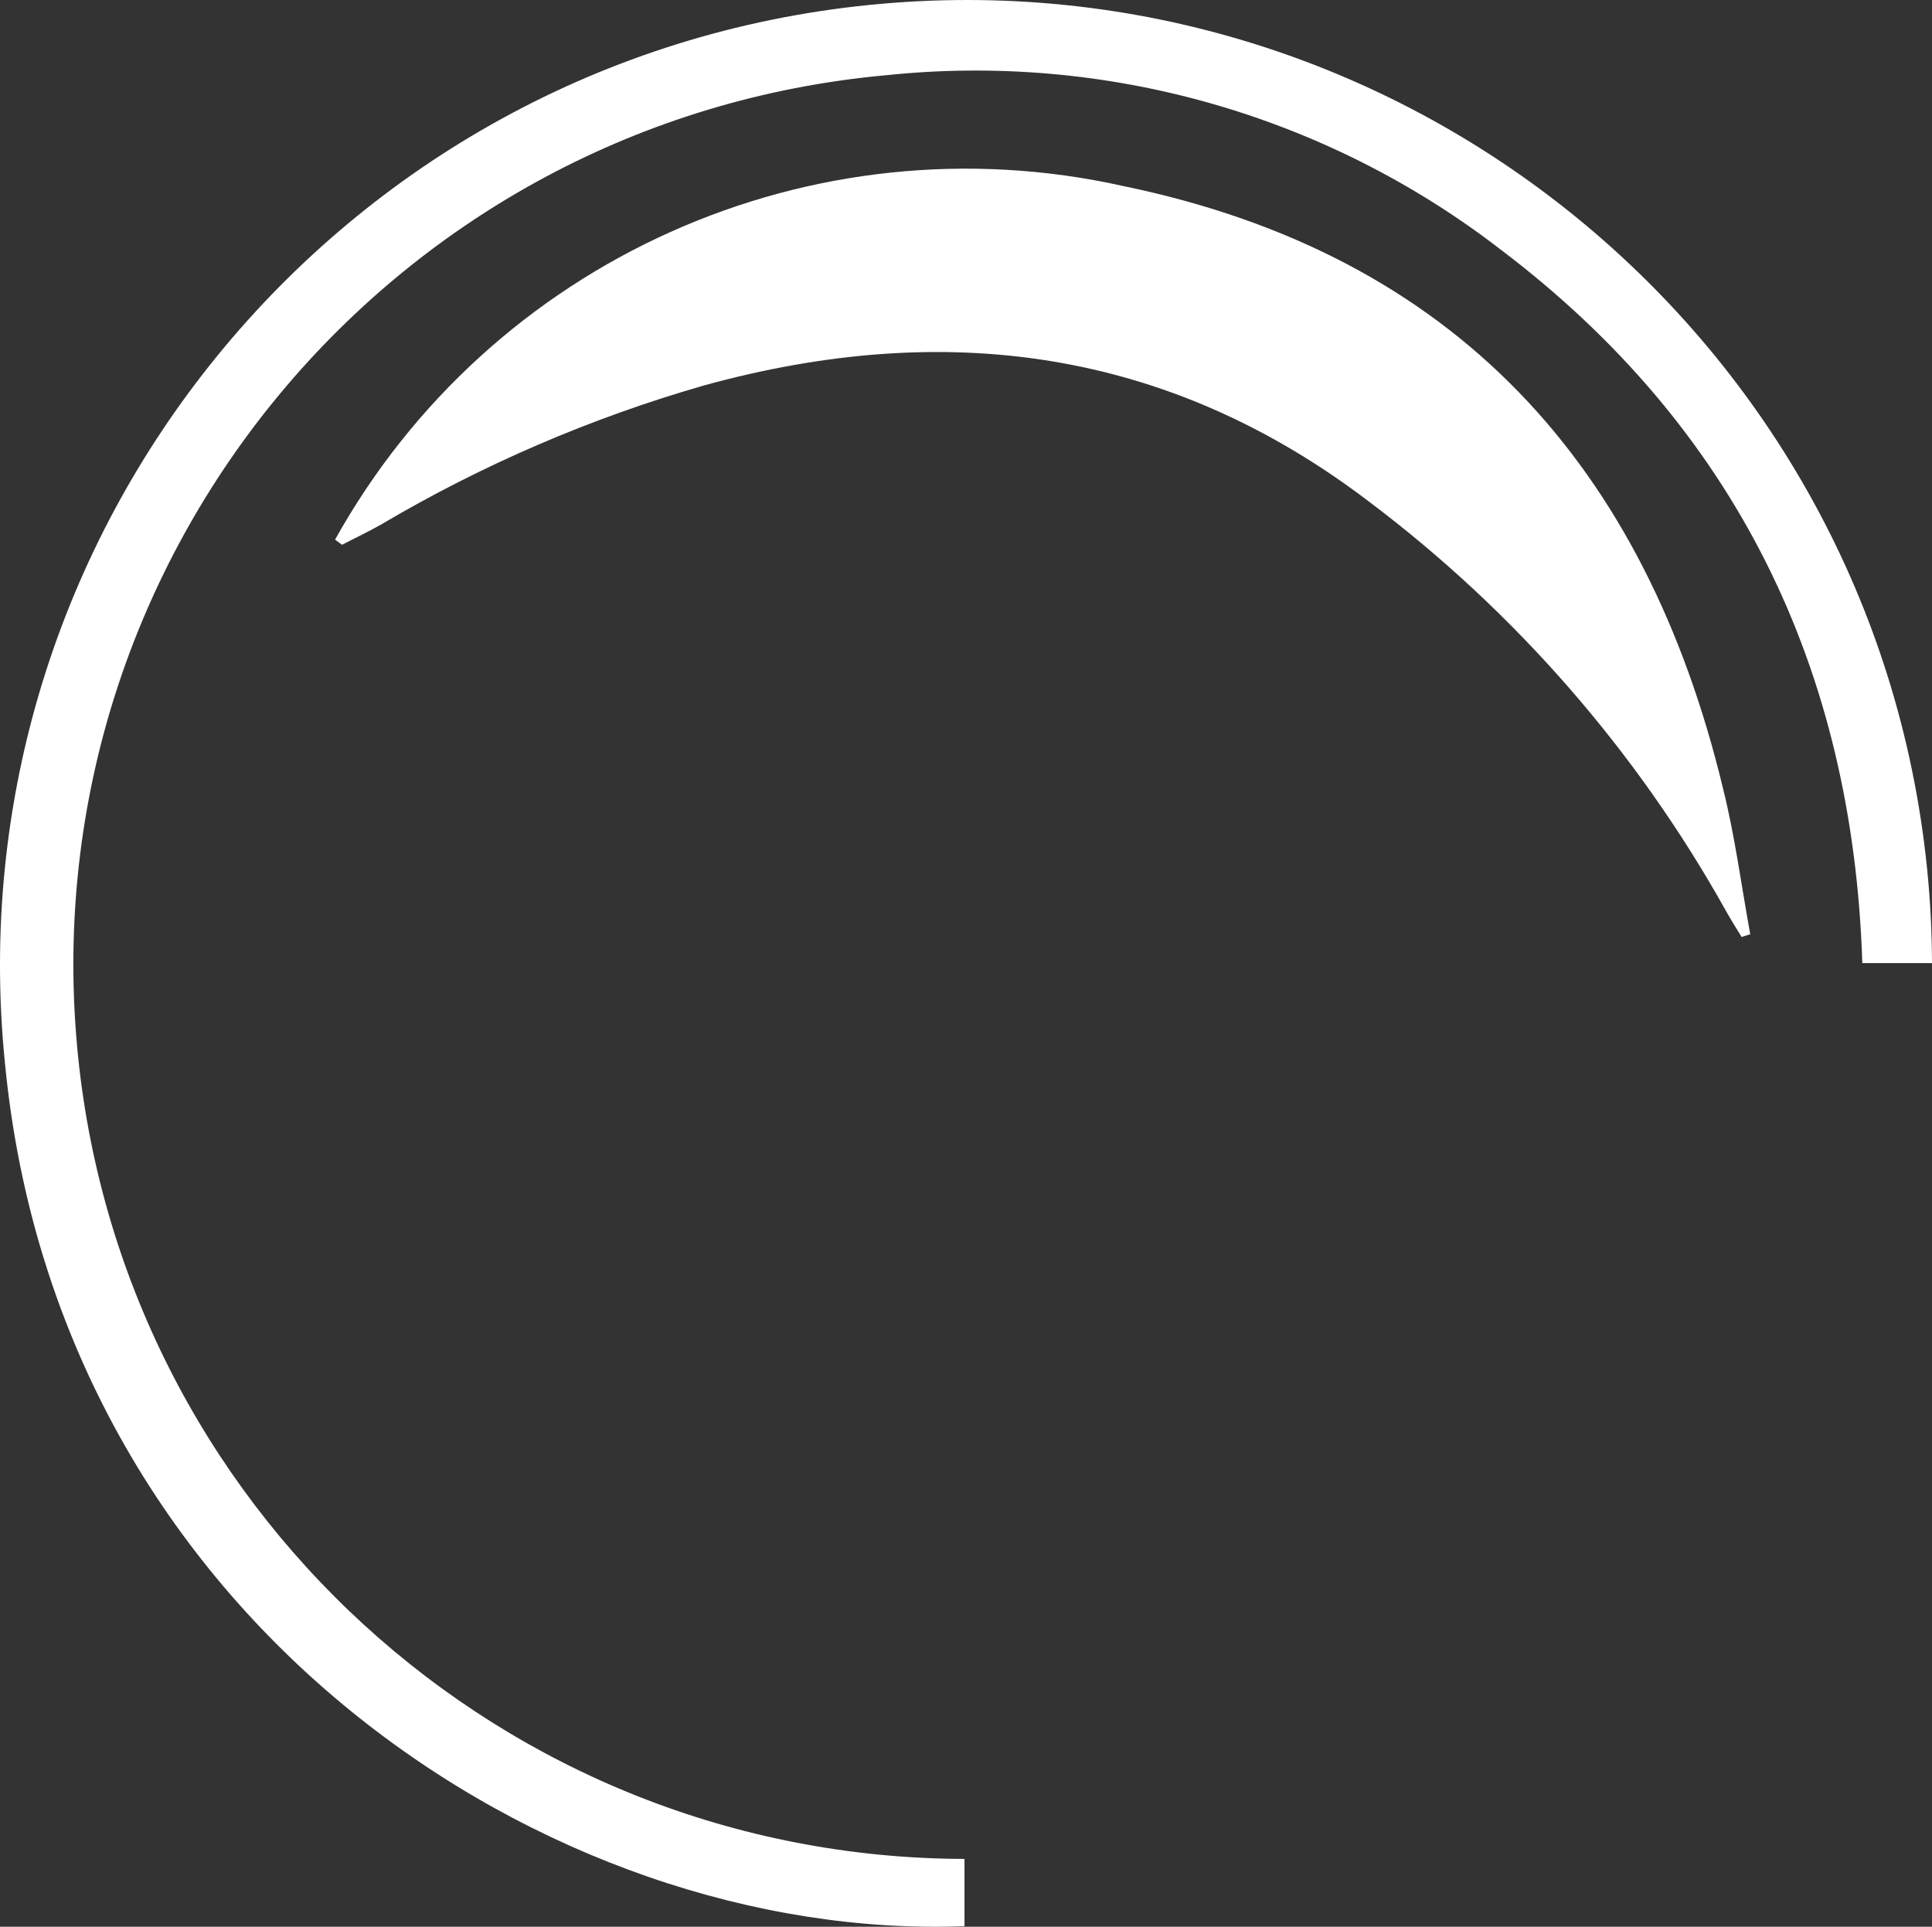
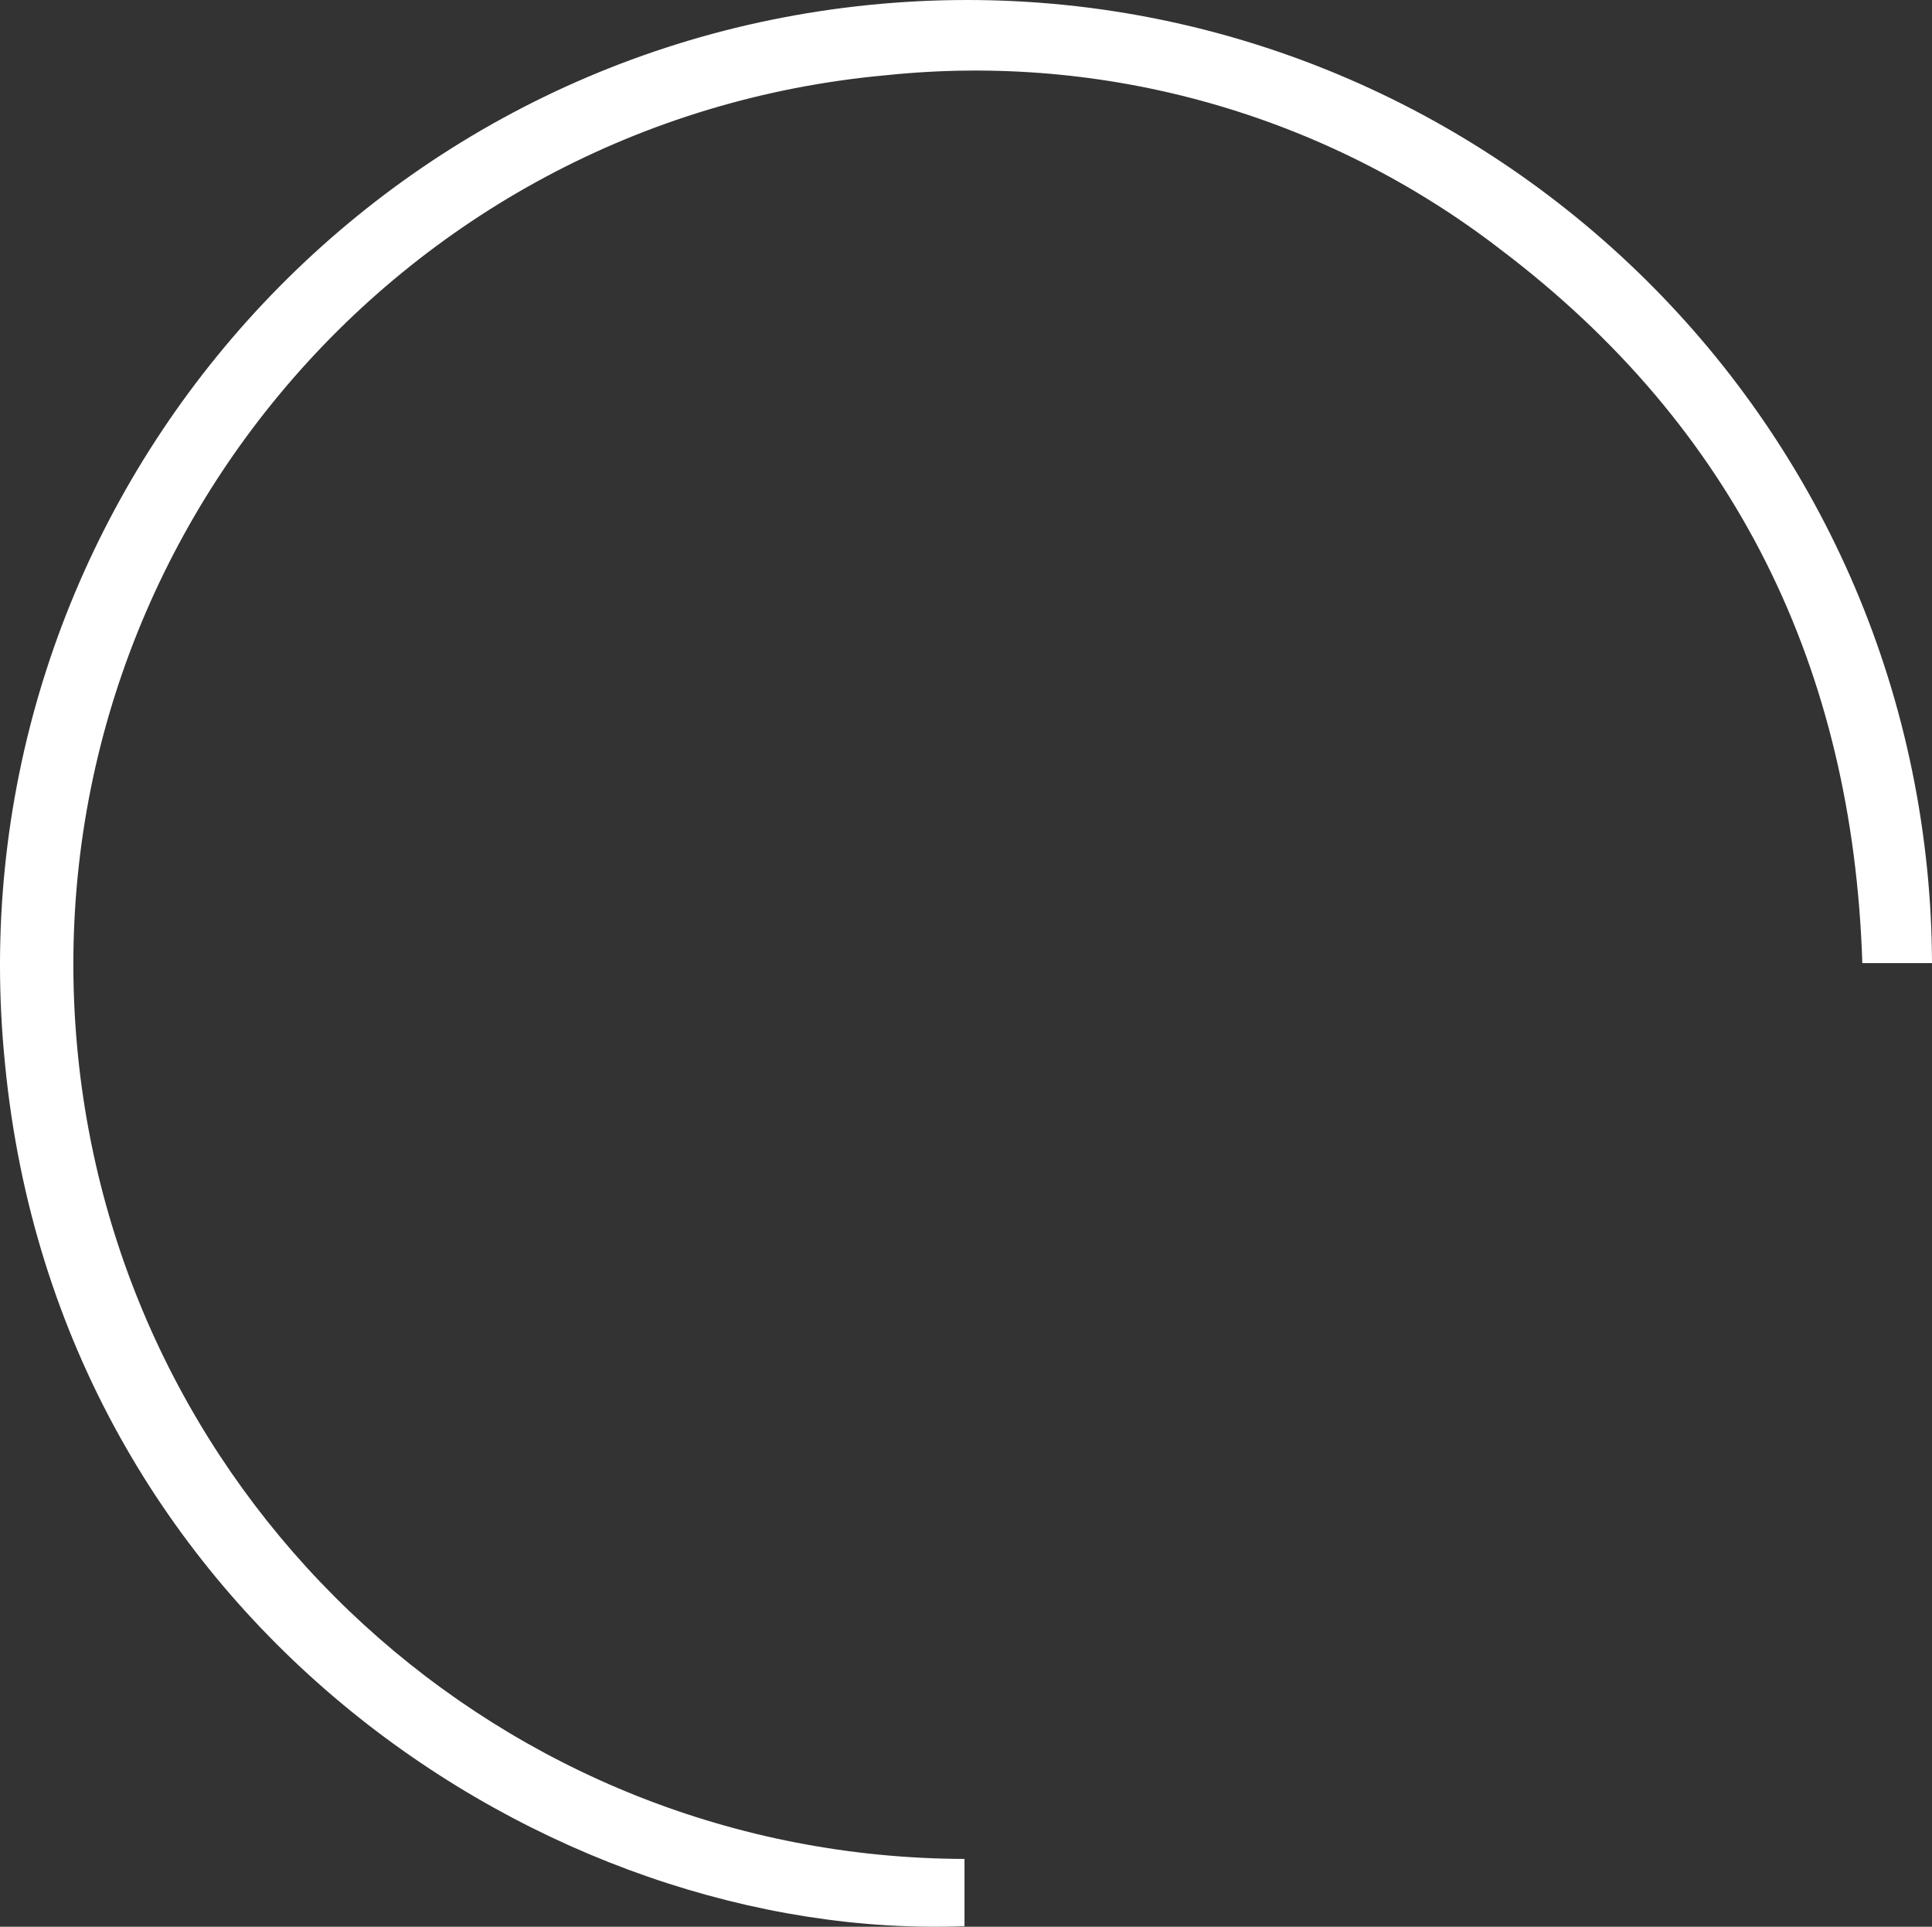
<svg xmlns="http://www.w3.org/2000/svg" id="Layer_2" viewBox="0 0 372.12 371.03">
  <rect x="0" y="0" width="372.12" height="371.03" fill="#333333" stroke="none" />
  <defs>
    <style>.cls-1{fill:#fff;stroke-width:0px;}</style>
  </defs>
  <g id="Layer_1-2">
    <path class="cls-1" d="M372.12,185.46h-13.42c-1.83-56.66-24.31-103.14-69.79-137.5-33.67-25.92-76.02-37.9-118.28-33.47C75.98,23.11,6.23,106.83,14.85,201.48c8.05,88.46,82.1,156.25,170.92,156.49v12.95C106.29,374,11.37,312.49.96,204.8-9.39,102.57,65.11,11.3,167.34.96c102.23-10.34,193.5,64.15,203.84,166.38.61,6.02.92,12.07.94,18.12Z" />
-     <path class="cls-1" d="M64.54,103.91c29.97-53.81,91.76-81.51,151.87-68.07,64.11,13.25,100.54,54.05,115.44,115.91,2.31,9.23,3.55,18.75,5.26,28.15l-1.66.53c-1.01-1.66-2.07-3.31-3.02-5.03-17.19-30.78-40.62-57.63-68.78-78.83-38.86-29.57-81.85-35.07-128.04-22.35-21.79,6.26-42.7,15.26-62.22,26.79-2.48,1.42-5.03,2.6-7.51,3.9l-1.36-1.01Z" />
  </g>
</svg>